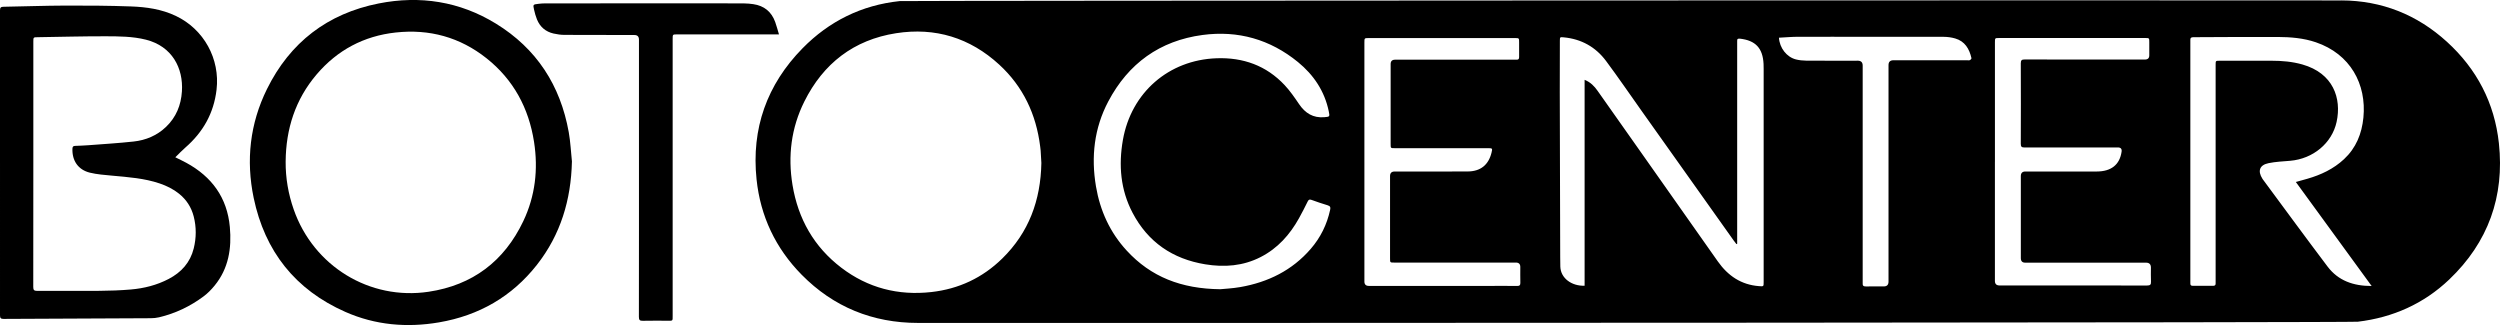
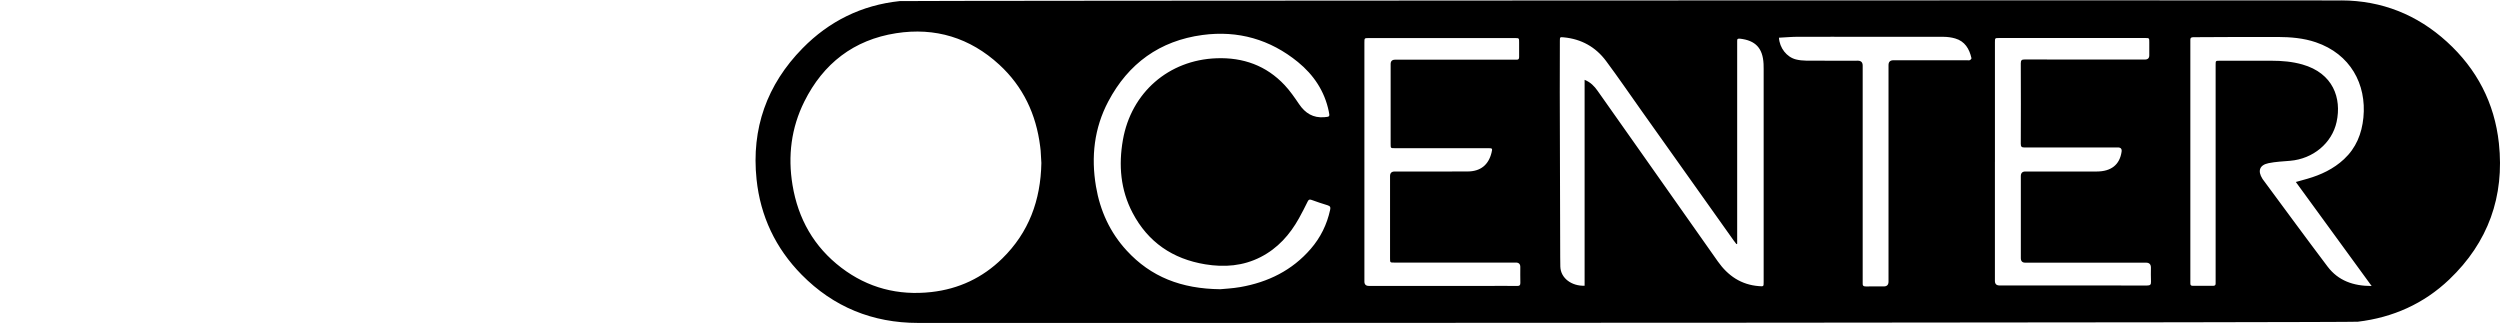
<svg xmlns="http://www.w3.org/2000/svg" id="uuid-eaa960be-9a1c-4f0a-9e70-e09e8029dbdb" viewBox="0 0 1080 140.42">
  <path d="M1011.5,.18c17.42,.06,32.69,6.14,45.57,17.87,12.93,11.77,20.57,26.45,22.45,43.8,2.49,23.02-4.62,42.85-21.44,58.88-11.03,10.51-24.37,16.43-39.49,18.25-3.08,.37-472.39,.58-622.03,.52-19.55,0-36.5-6.86-50.26-20.84-11.24-11.42-17.81-25.25-19.47-41.2-2.29-21.93,4.47-40.91,19.87-56.6,11.49-11.71,25.54-18.66,41.99-20.39,1.97-.21,580.4-.42,622.82-.28ZM449.87,70.4c-.09-1.58-.19-3.48-.31-5.37-.04-.6-.13-1.2-.21-1.8-1.73-13.85-7.36-25.84-17.69-35.32-12.63-11.6-27.65-16.2-44.56-13.56-18.28,2.86-31.44,13.07-39.64,29.53-5.67,11.39-7.16,23.52-5.1,36.03,2.41,14.6,9.26,26.73,21.1,35.75,11.47,8.74,24.54,12.1,38.85,10.51,11.86-1.32,22.15-6.15,30.66-14.49,11.46-11.22,16.6-25.11,16.9-41.29Zm234.7-35.91c2.57,1.04,4.2,2.76,5.6,4.76,6.46,9.16,12.94,18.32,19.39,27.49,10.86,15.41,21.7,30.82,32.56,46.22,4.35,6.16,10.07,10.08,17.79,10.65,1.99,.15,1.99,.19,1.99-1.81,0-30.66,0-61.32,0-91.98,0-.73,0-1.47-.04-2.2-.34-6.83-3.47-10.16-10.22-10.92-.82-.09-1.25,.1-1.18,.99,.03,.43,0,.86,0,1.29,0,28.25,0,56.49,0,84.74v1.62l-.32,.12c-.4-.53-.82-1.05-1.21-1.59-13.26-18.67-26.53-37.34-39.79-56.01-5.09-7.17-10.06-14.44-15.31-21.5-4.52-6.08-10.7-9.51-18.3-10.23-1.65-.16-1.66-.12-1.67,1.52-.02,7.37-.05,14.75-.04,22.12,.05,23.76,.12,47.52,.19,71.27,0,1.38,0,2.76,.05,4.14,.15,5.11,5.05,8.47,10.49,8.25V34.5Zm339.97,89.05c-11.02-15.12-21.82-29.93-32.74-44.92,1.83-.51,3.4-.94,4.97-1.39,5.88-1.69,11.32-4.25,15.84-8.46,5.21-4.85,7.69-10.98,8.38-17.98,1.42-14.46-5.66-27.46-20.55-32.53-5.35-1.82-10.9-2.26-16.47-2.29-12.17-.07-24.34,.07-36.5,.1-.98,0-1.32,.4-1.24,1.31,.03,.3,0,.6,0,.91,0,34.37,0,68.74,0,103.11,0,.34,.02,.69,0,1.03-.03,.7,.27,1.04,.98,1.04,2.98,0,5.96,0,8.93,0,.69,0,1.04-.31,1.01-1.02-.02-.47,0-.95,0-1.42,0-31.01,0-62.02,0-93.02,0-1.77,0-1.77,1.78-1.77,7.47,0,14.93,0,22.4,0,4.51,0,8.97,.38,13.32,1.62,13.28,3.78,16.99,14.57,14.76,24.81-2.01,9.22-10.22,15.95-20.04,16.79-3.13,.27-6.31,.4-9.37,1.03-3.89,.8-4.77,3.37-2.63,6.74,.07,.11,.14,.22,.22,.32,9.29,12.55,18.51,25.15,27.92,37.61,4.61,6.1,11.13,8.4,19.03,8.39Zm-497.35,1.4c1.79-.18,5.25-.34,8.64-.93,11.97-2.1,22.37-7.19,30.42-16.51,4.23-4.89,7-10.53,8.37-16.85,.23-1.06,.08-1.63-1.08-1.97-2.36-.69-4.68-1.51-7-2.34-.82-.29-1.23-.1-1.61,.68-1.2,2.43-2.43,4.86-3.75,7.23-3.96,7.13-9.21,13.02-16.57,16.79-7.6,3.9-15.68,4.5-23.96,3.14-14.07-2.31-24.72-9.57-31.38-22.25-5.22-9.94-6.09-20.58-4.18-31.47,3.59-20.49,19.8-34.55,40.42-35.29,11.54-.42,21.52,3.14,29.47,11.62,2.34,2.5,4.31,5.38,6.24,8.22,2.64,3.89,6.06,6.02,10.87,5.62,2.38-.2,2.41-.21,1.94-2.51-1.8-8.75-6.51-15.75-13.31-21.31-12.02-9.81-25.91-13.75-41.24-11.7-18.46,2.48-32.05,12.31-40.71,28.72-6.1,11.55-7.47,23.93-5.31,36.71,1.77,10.49,6.04,19.86,13.29,27.73,10.42,11.32,23.53,16.5,40.44,16.67Zm62.23-54.94c0,17.21,0,34.41,0,51.62q0,1.89,1.93,1.89c17.61,0,35.22,0,52.83,0,3.76,0,7.51-.03,11.26,.02,1.01,.01,1.37-.31,1.35-1.34-.06-2.28-.02-4.57-.02-6.86q0-1.9-1.91-1.9c-17.52,0-35.05,0-52.57,0-1.78,0-1.79,0-1.79-1.79,0-11.86,0-23.72,0-35.58q0-1.97,1.99-1.97c10.53,0,21.06,.05,31.59-.02,5.53-.04,8.95-2.84,10.25-8.08,.47-1.92,.43-1.98-1.53-1.98-13.42,0-26.85,0-40.27,0-1.77,0-1.77,0-1.77-1.8,0-11.51,0-23.03,0-34.54q0-1.89,1.94-1.89c17.05,0,34.1,0,51.15,0,.43,0,.86-.03,1.29,0,.85,.06,1.13-.34,1.12-1.16-.03-2.11,0-4.23,0-6.34,0-1.83,0-1.84-1.86-1.84-21.02,0-42.04,0-63.06,0-1.92,0-1.92,0-1.92,1.94,0,17.21,0,34.41,0,51.62Zm272.38-.13c0,17.16,0,34.33,0,51.49q0,1.96,2.01,1.96c6.35,0,12.69,0,19.04,0,14.89,0,29.78-.01,44.67,.02,1.28,0,1.78-.32,1.71-1.66-.1-2.02-.03-4.05-.03-6.08q0-2.13-2.12-2.13c-17.39,0-34.79,0-52.18,0q-1.89,0-1.9-1.94c0-11.82,0-23.63,0-35.45q0-1.99,1.95-1.99c10.27,0,20.55,.02,30.82,0,6.3-.01,9.95-2.96,10.76-8.56q.26-1.84-1.64-1.84c-13.42,0-26.85-.01-40.27,.02-1.2,0-1.65-.28-1.64-1.57,.05-11.6,.05-23.2,0-34.8,0-1.34,.43-1.66,1.7-1.65,8.24,.05,16.49,.03,24.73,.03,9.06,0,18.13,0,27.19,0q1.89,0,1.89-1.81c0-1.9,0-3.8,0-5.69,0-1.79,0-1.8-1.77-1.8-21.02,0-42.04,0-63.06,0-1.85,0-1.85,0-1.85,1.85,0,17.21,0,34.41,0,51.62Zm-93.29-53.57c.26,4.41,3.34,8.35,7.3,9.36,1.45,.37,2.98,.52,4.48,.54,7.42,.05,14.85,.02,22.27,.02q2.12,0,2.12,2.11c0,30.92,0,61.84,0,92.76,0,.43,.03,.87,0,1.29-.09,1.01,.35,1.38,1.36,1.36,2.59-.04,5.18-.01,7.77-.01q2.03,0,2.03-2.07c0-31.18,0-62.36,0-93.54q0-2.09,2.14-2.09c10.57,0,21.15,0,31.72,0,.43,0,.91,.11,1.28-.05,.31-.13,.75-.63,.69-.87-.92-4-2.82-7.28-7.04-8.5-1.59-.46-3.31-.69-4.97-.7-10.75-.05-21.49,0-32.24,0-10.19,0-20.37-.06-30.56-.02-2.79,0-5.57,.26-8.35,.4Z" />
-   <path d="M75.73,67.94c1.81,.91,3.3,1.6,4.73,2.38,11.06,6,17.69,15.09,18.83,27.74,.83,9.19-.52,17.94-6.61,25.35-1.38,1.69-2.96,3.3-4.7,4.6-5.8,4.33-12.23,7.4-19.3,9.07-1.16,.28-2.39,.38-3.59,.39-21.18,.11-42.37,.18-63.55,.3-1.19,0-1.54-.34-1.54-1.53C.03,92.3,.03,48.37,0,4.43c0-1.24,.44-1.49,1.58-1.51,8.93-.15,17.85-.48,26.78-.51,9.4-.03,18.8,.03,28.19,.37,6.65,.24,13.22,1.16,19.37,4.08,12.17,5.77,19.2,18.58,17.63,31.9-1.19,10.16-5.84,18.34-13.48,24.99-1.45,1.26-2.78,2.68-4.34,4.2Zm-61.33,2.86c0,17.72,.01,35.45-.03,53.17,0,1.29,.34,1.69,1.67,1.69,8.97-.04,17.94,.06,26.92-.02,4.52-.04,9.06-.19,13.57-.58,5.71-.49,11.23-1.88,16.35-4.56,5.47-2.86,9.3-7.1,10.81-13.18,1.14-4.59,1.17-9.22-.01-13.82-1.02-3.97-3.14-7.25-6.34-9.82-2.49-2-5.3-3.38-8.3-4.41-6.69-2.28-13.67-2.75-20.63-3.39-3.21-.3-6.47-.53-9.59-1.29-5.07-1.25-7.71-5.18-7.53-10.37,.03-.81,.31-1.17,1.13-1.2,1.9-.07,3.79-.14,5.69-.28,6.53-.5,13.08-.89,19.59-1.6,5.31-.57,10.11-2.58,14.03-6.33,4.36-4.17,6.48-9.39,6.86-15.33,.65-10.03-4.21-19.48-15.55-22.34-5.74-1.44-11.64-1.45-17.5-1.47-9.75-.02-19.5,.26-29.24,.4-1.89,.03-1.9,0-1.9,1.94,0,17.59,0,35.19,0,52.78Z" />
-   <path d="M247.07,69.82c-.38,16.49-4.87,31.53-15.12,44.58-10.82,13.77-25.08,21.91-42.28,24.86-13.89,2.38-27.51,1.2-40.46-4.51-21.65-9.55-34.82-26.22-39.62-49.26-3.38-16.22-1.63-32.08,5.74-47.01C125.29,18.29,141.53,5.85,163.61,1.49c17.86-3.53,34.96-.89,50.59,8.69,17.6,10.79,27.89,26.7,31.5,46.93,.75,4.18,.93,8.46,1.38,12.7Zm-123.67,0c-.05,7.11,1.15,13.99,3.49,20.69,8.54,24.44,32.76,39.34,58.26,35.53,19-2.84,32.69-13.2,40.92-30.51,5.16-10.86,6.48-22.37,4.64-34.21-2.27-14.61-8.86-26.87-20.51-36.13-11.49-9.13-24.7-12.74-39.27-11.15-13.74,1.5-25.17,7.58-34.13,18.09-9.24,10.84-13.29,23.58-13.4,37.69Z" />
-   <path d="M336.52,14.86h-2.18c-13.94,0-27.88,0-41.83,0-1.92,0-1.92,0-1.92,1.94,0,39.81,0,79.61,0,119.42,0,2.57,.17,2.33-2.28,2.33-3.54,0-7.08-.05-10.62,.03-1.3,.03-1.69-.35-1.69-1.67,.05-12.42,.03-24.84,.03-37.26,0-27.51,0-55.03,0-82.54q0-1.98-1.97-1.98c-10.06-.01-20.11,0-30.17-.06-1.58,0-3.19-.23-4.74-.58-3.43-.78-5.87-2.86-7.19-6.12-.55-1.35-.93-2.78-1.25-4.2-.5-2.22-.45-2.24,1.86-2.51,.9-.11,1.8-.19,2.71-.19,23.7-.02,47.39-.04,71.09-.04,5.05,0,10.1,0,15.15,.05,1.29,.01,2.59,.13,3.87,.31,4.7,.68,7.89,3.26,9.5,7.73,.59,1.65,1.03,3.35,1.63,5.34Z" />
</svg>